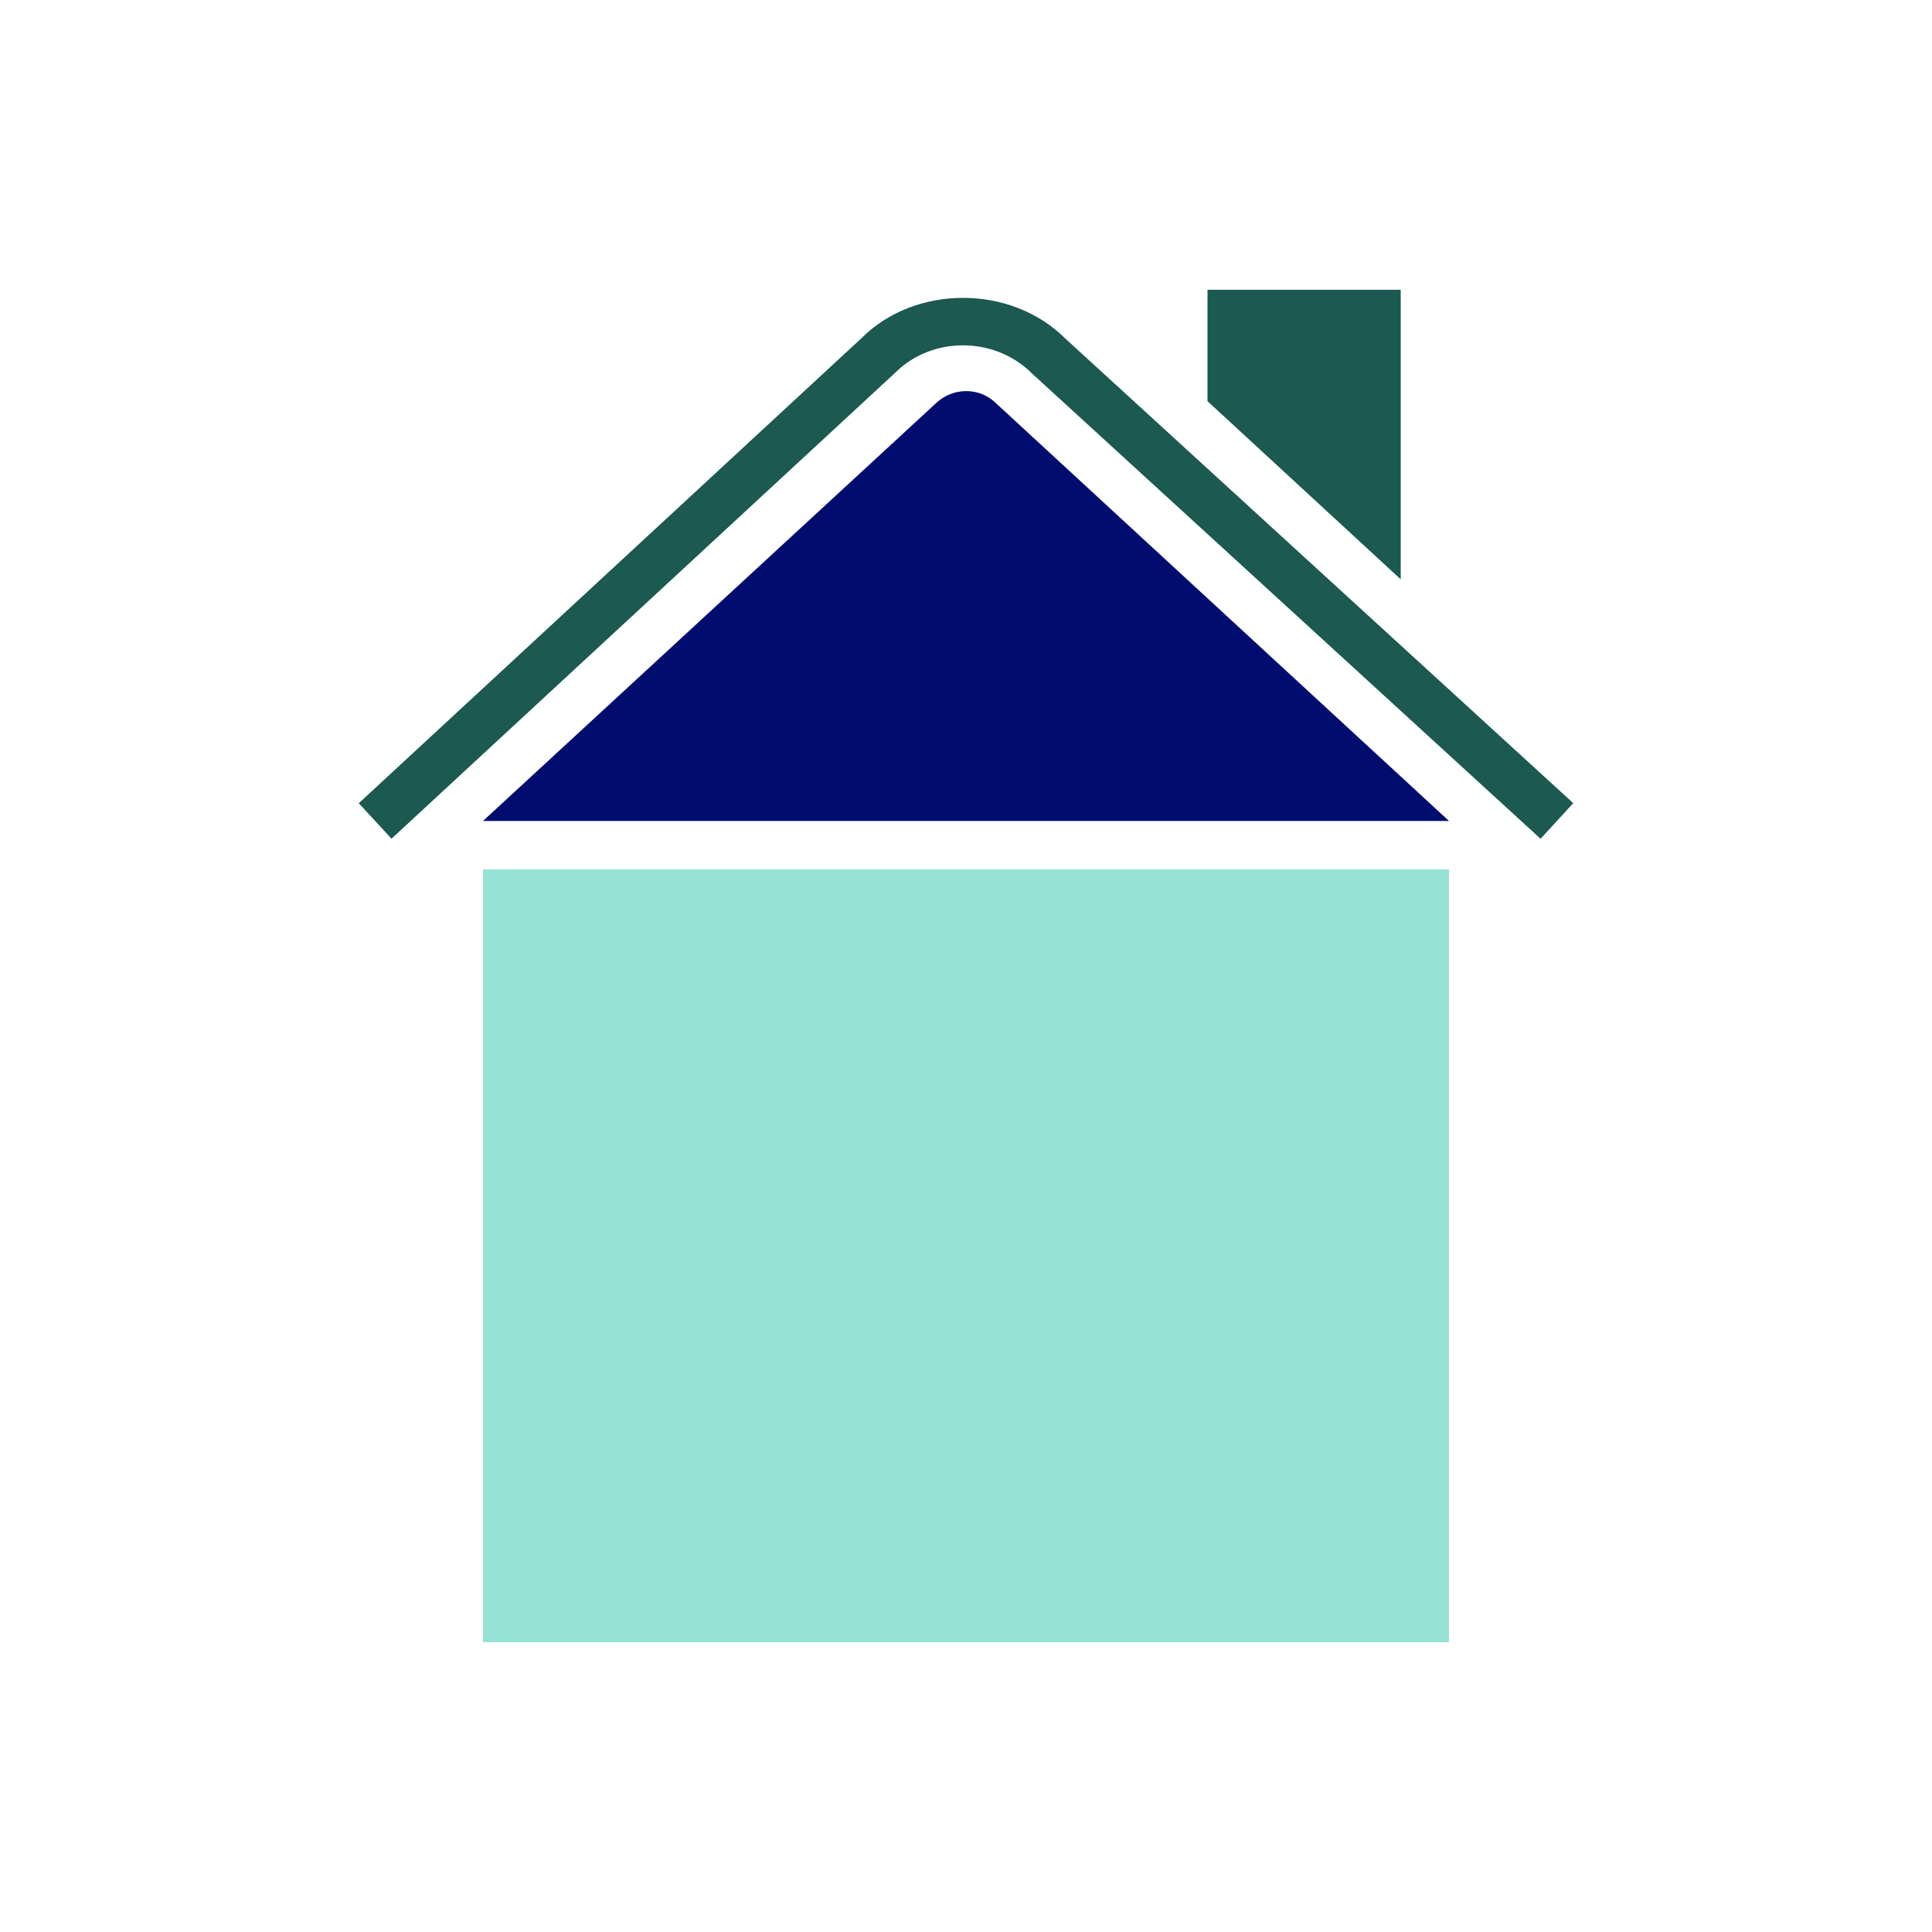
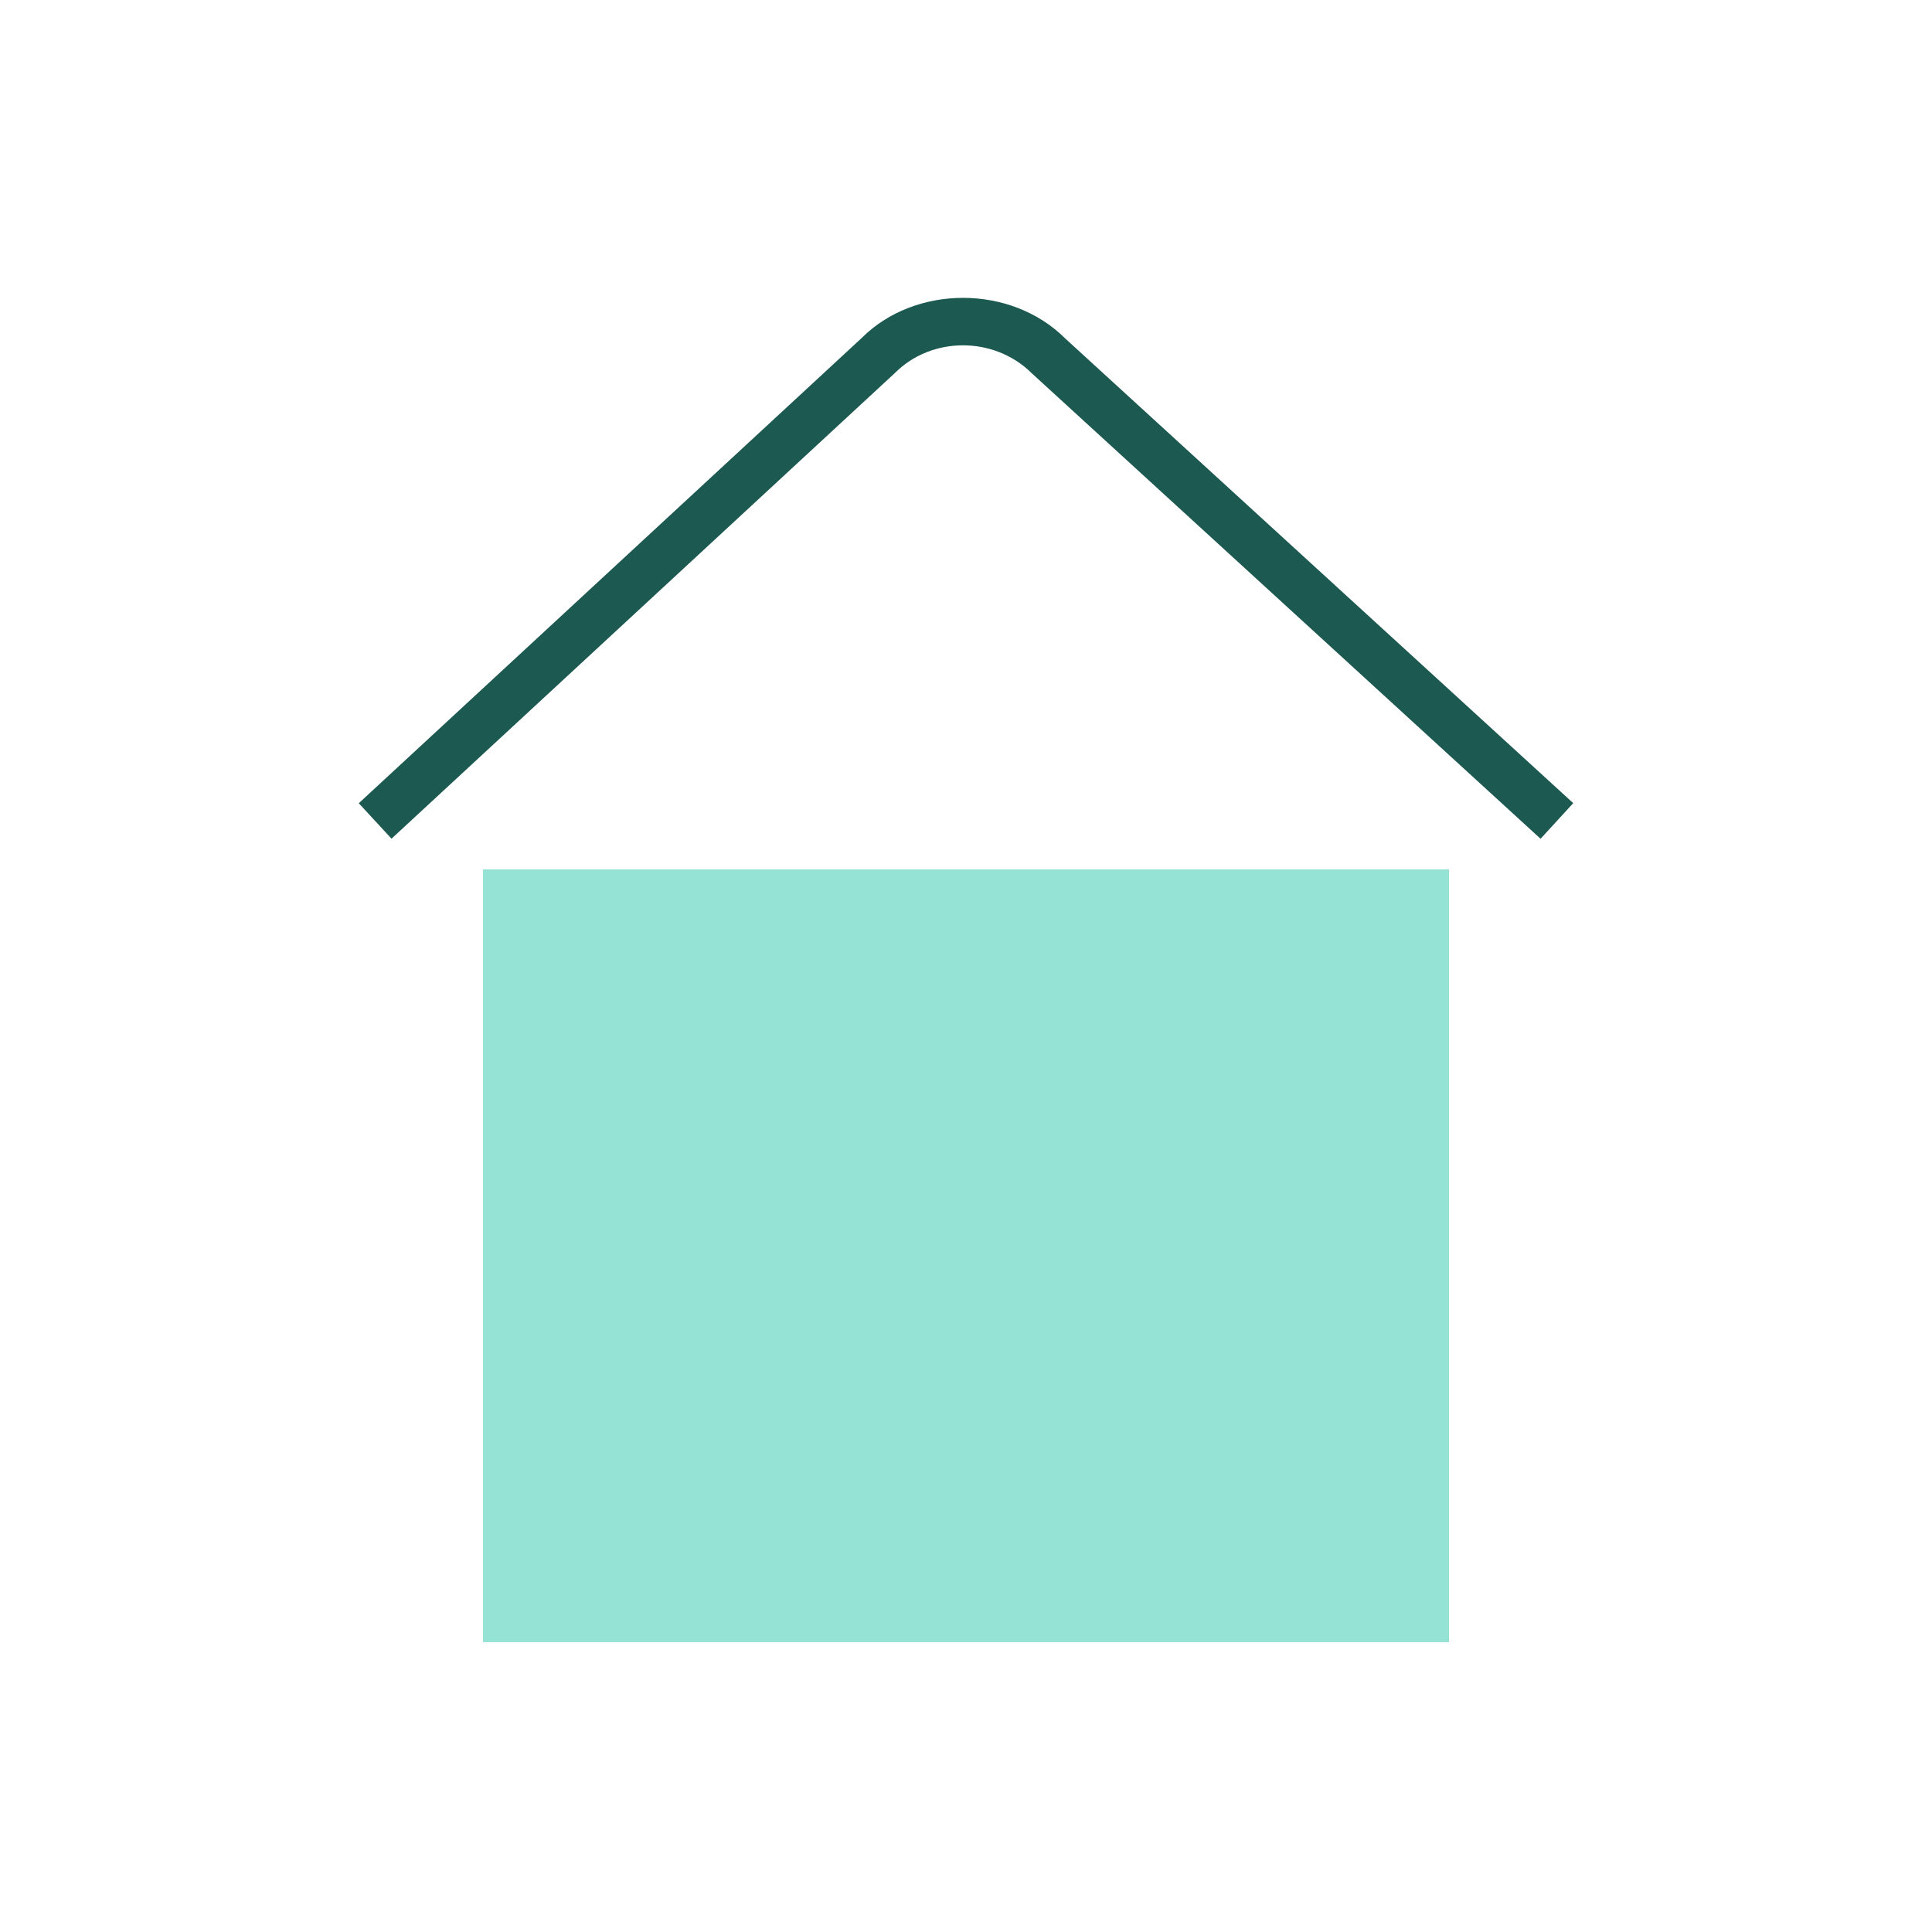
<svg xmlns="http://www.w3.org/2000/svg" version="1.1" x="0px" y="0px" viewBox="0 0 40 40" xml:space="preserve" focusable="false" aria-hidden="true" enable-background="new 0 0 40 40">
  <g id="Solid">
-     <rect width="40" height="40" fill="none" />
-   </g>
+     </g>
  <g id="Icon_Green">
    <g>
-       <polygon points="29,6 25,6 25,8.306 29,11.994   " fill="#1B5951" />
      <g>
        <path d="M31.896,17.366L21.368,7.734c-0.785-0.784-2.083-0.769-2.835-0.016L8.106,17.364L7.428,16.63     l10.412-9.632c1.103-1.104,3.088-1.117,4.219,0.014l10.513,9.616L31.896,17.366z" fill="#1B5951" />
      </g>
      <g>
        <rect x="10" y="18" width="20" height="16" fill="#94E3D4" />
      </g>
-       <path d="M20.588,8.318c-0.33-0.297-0.848-0.296-1.191,0.013L10,16.997h20L20.588,8.318z" fill="#000D6E" />
    </g>
  </g>
</svg>